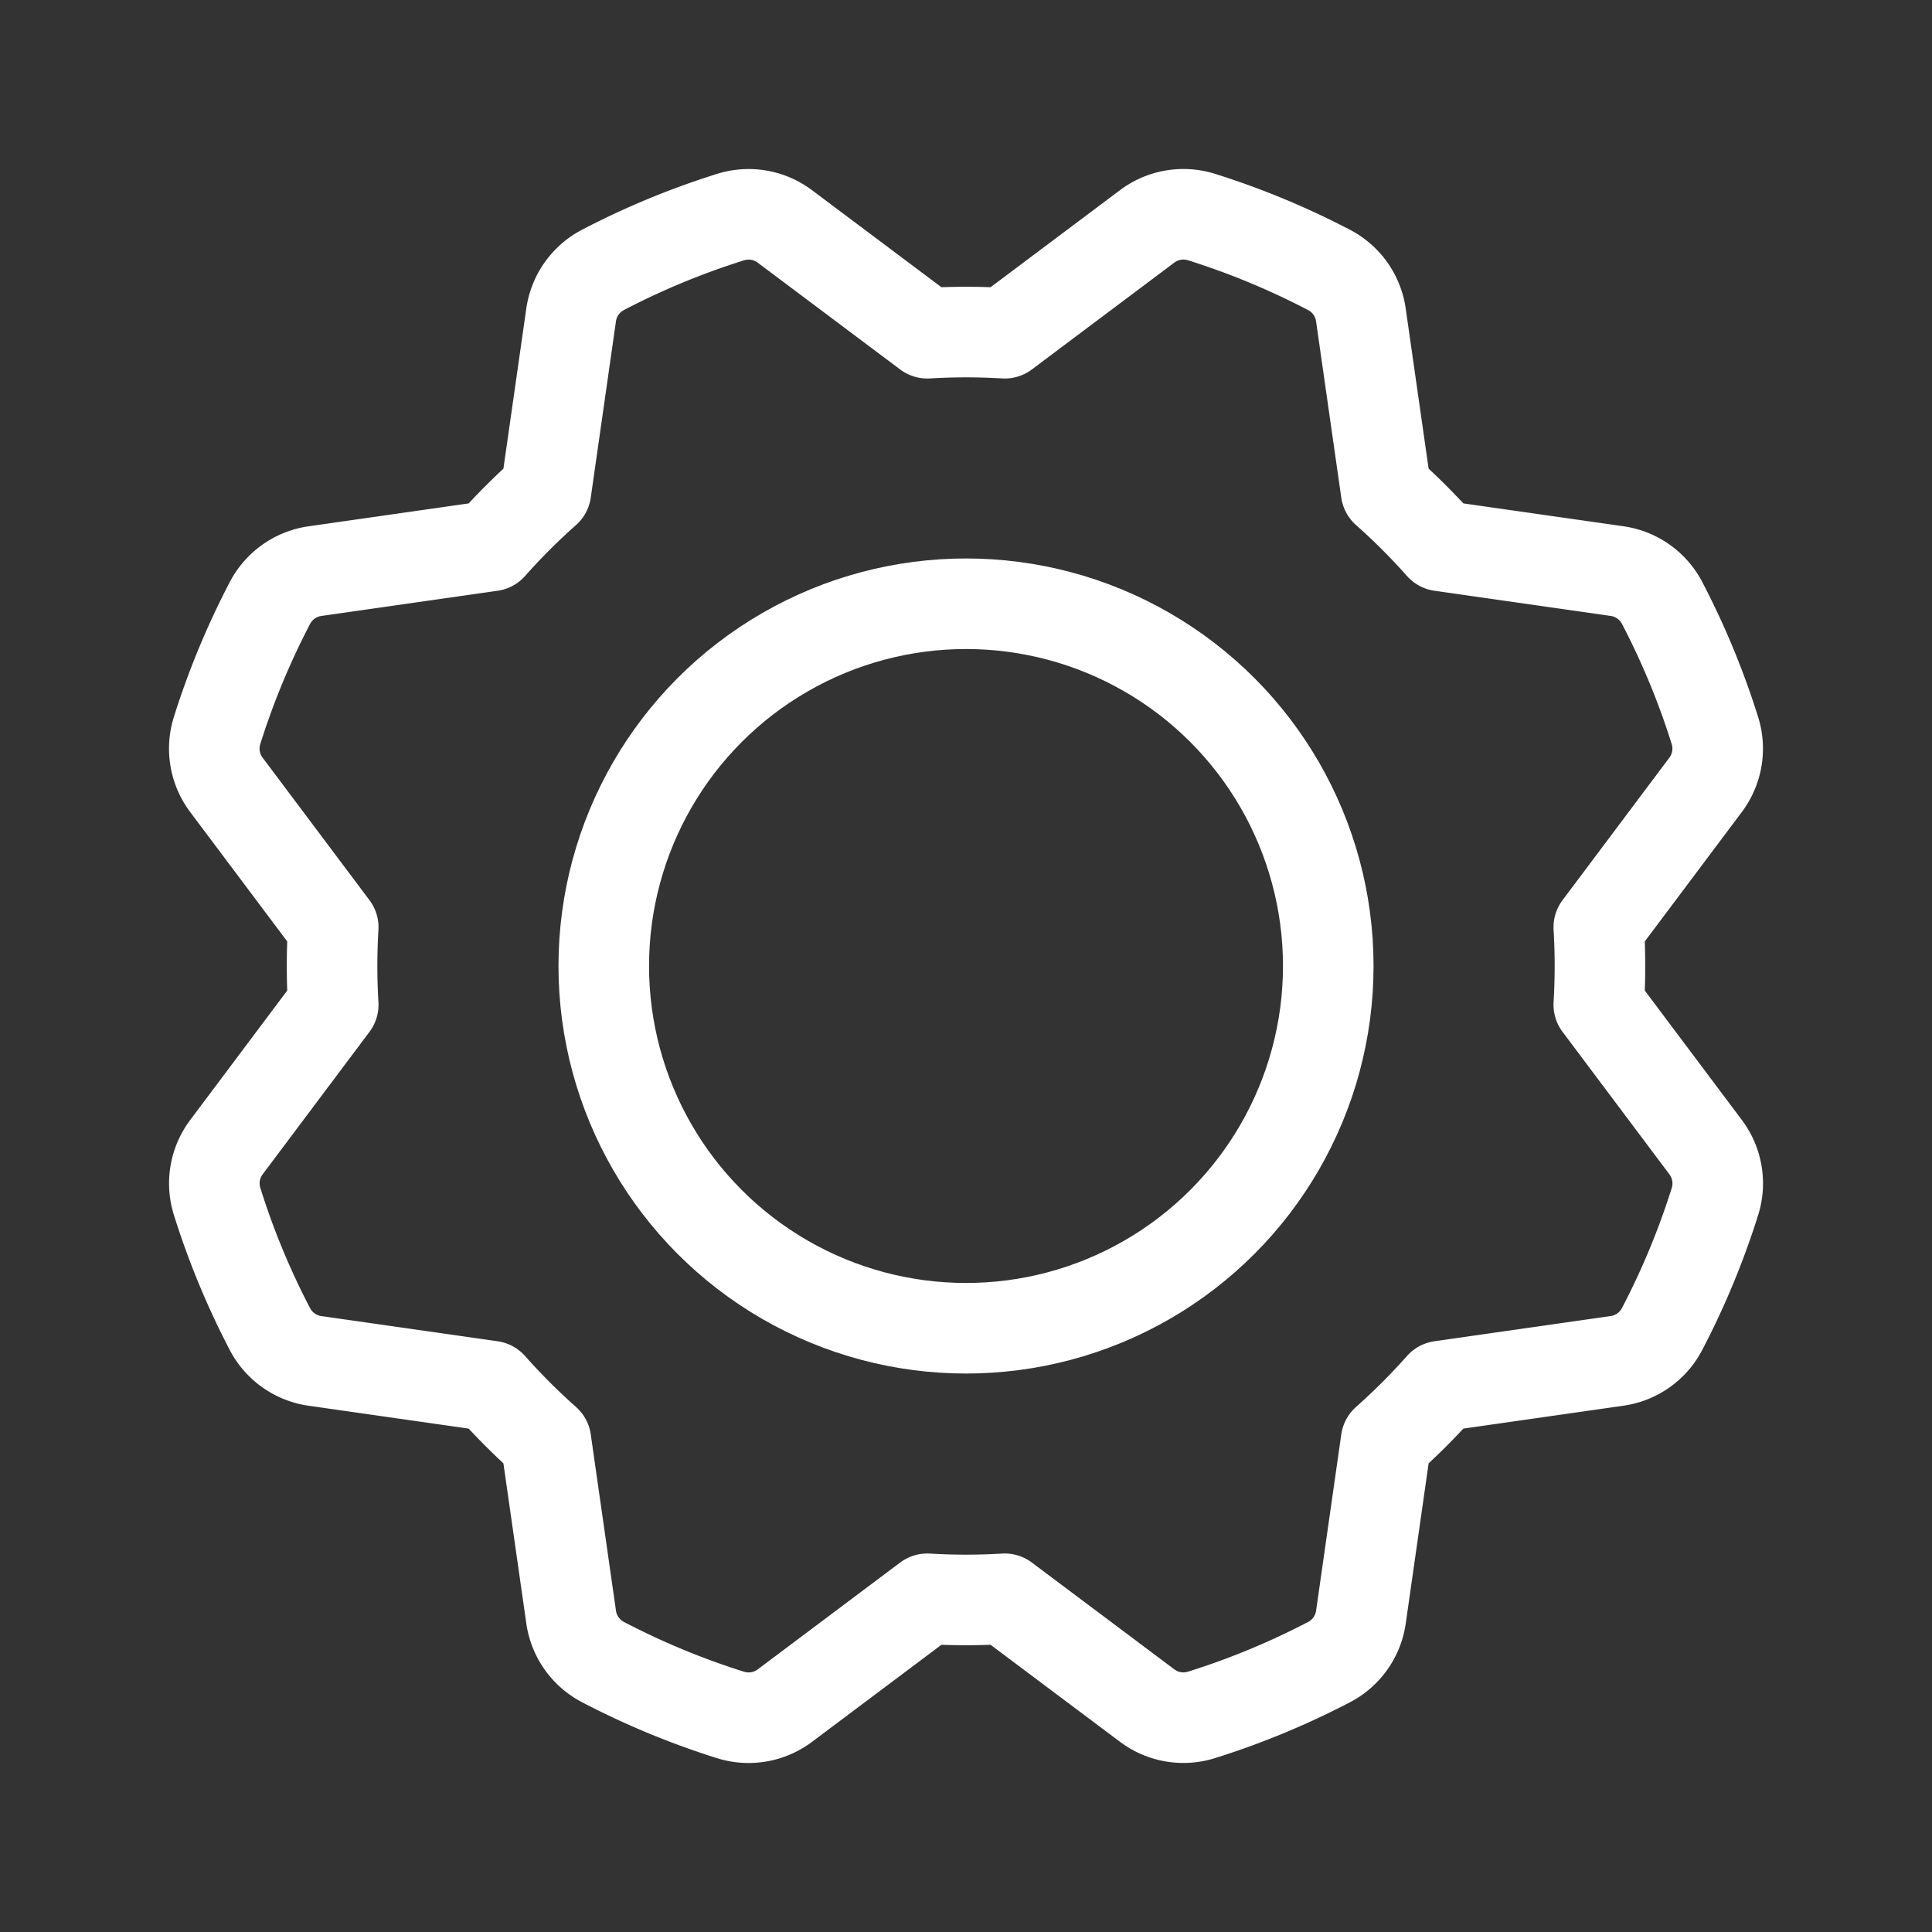
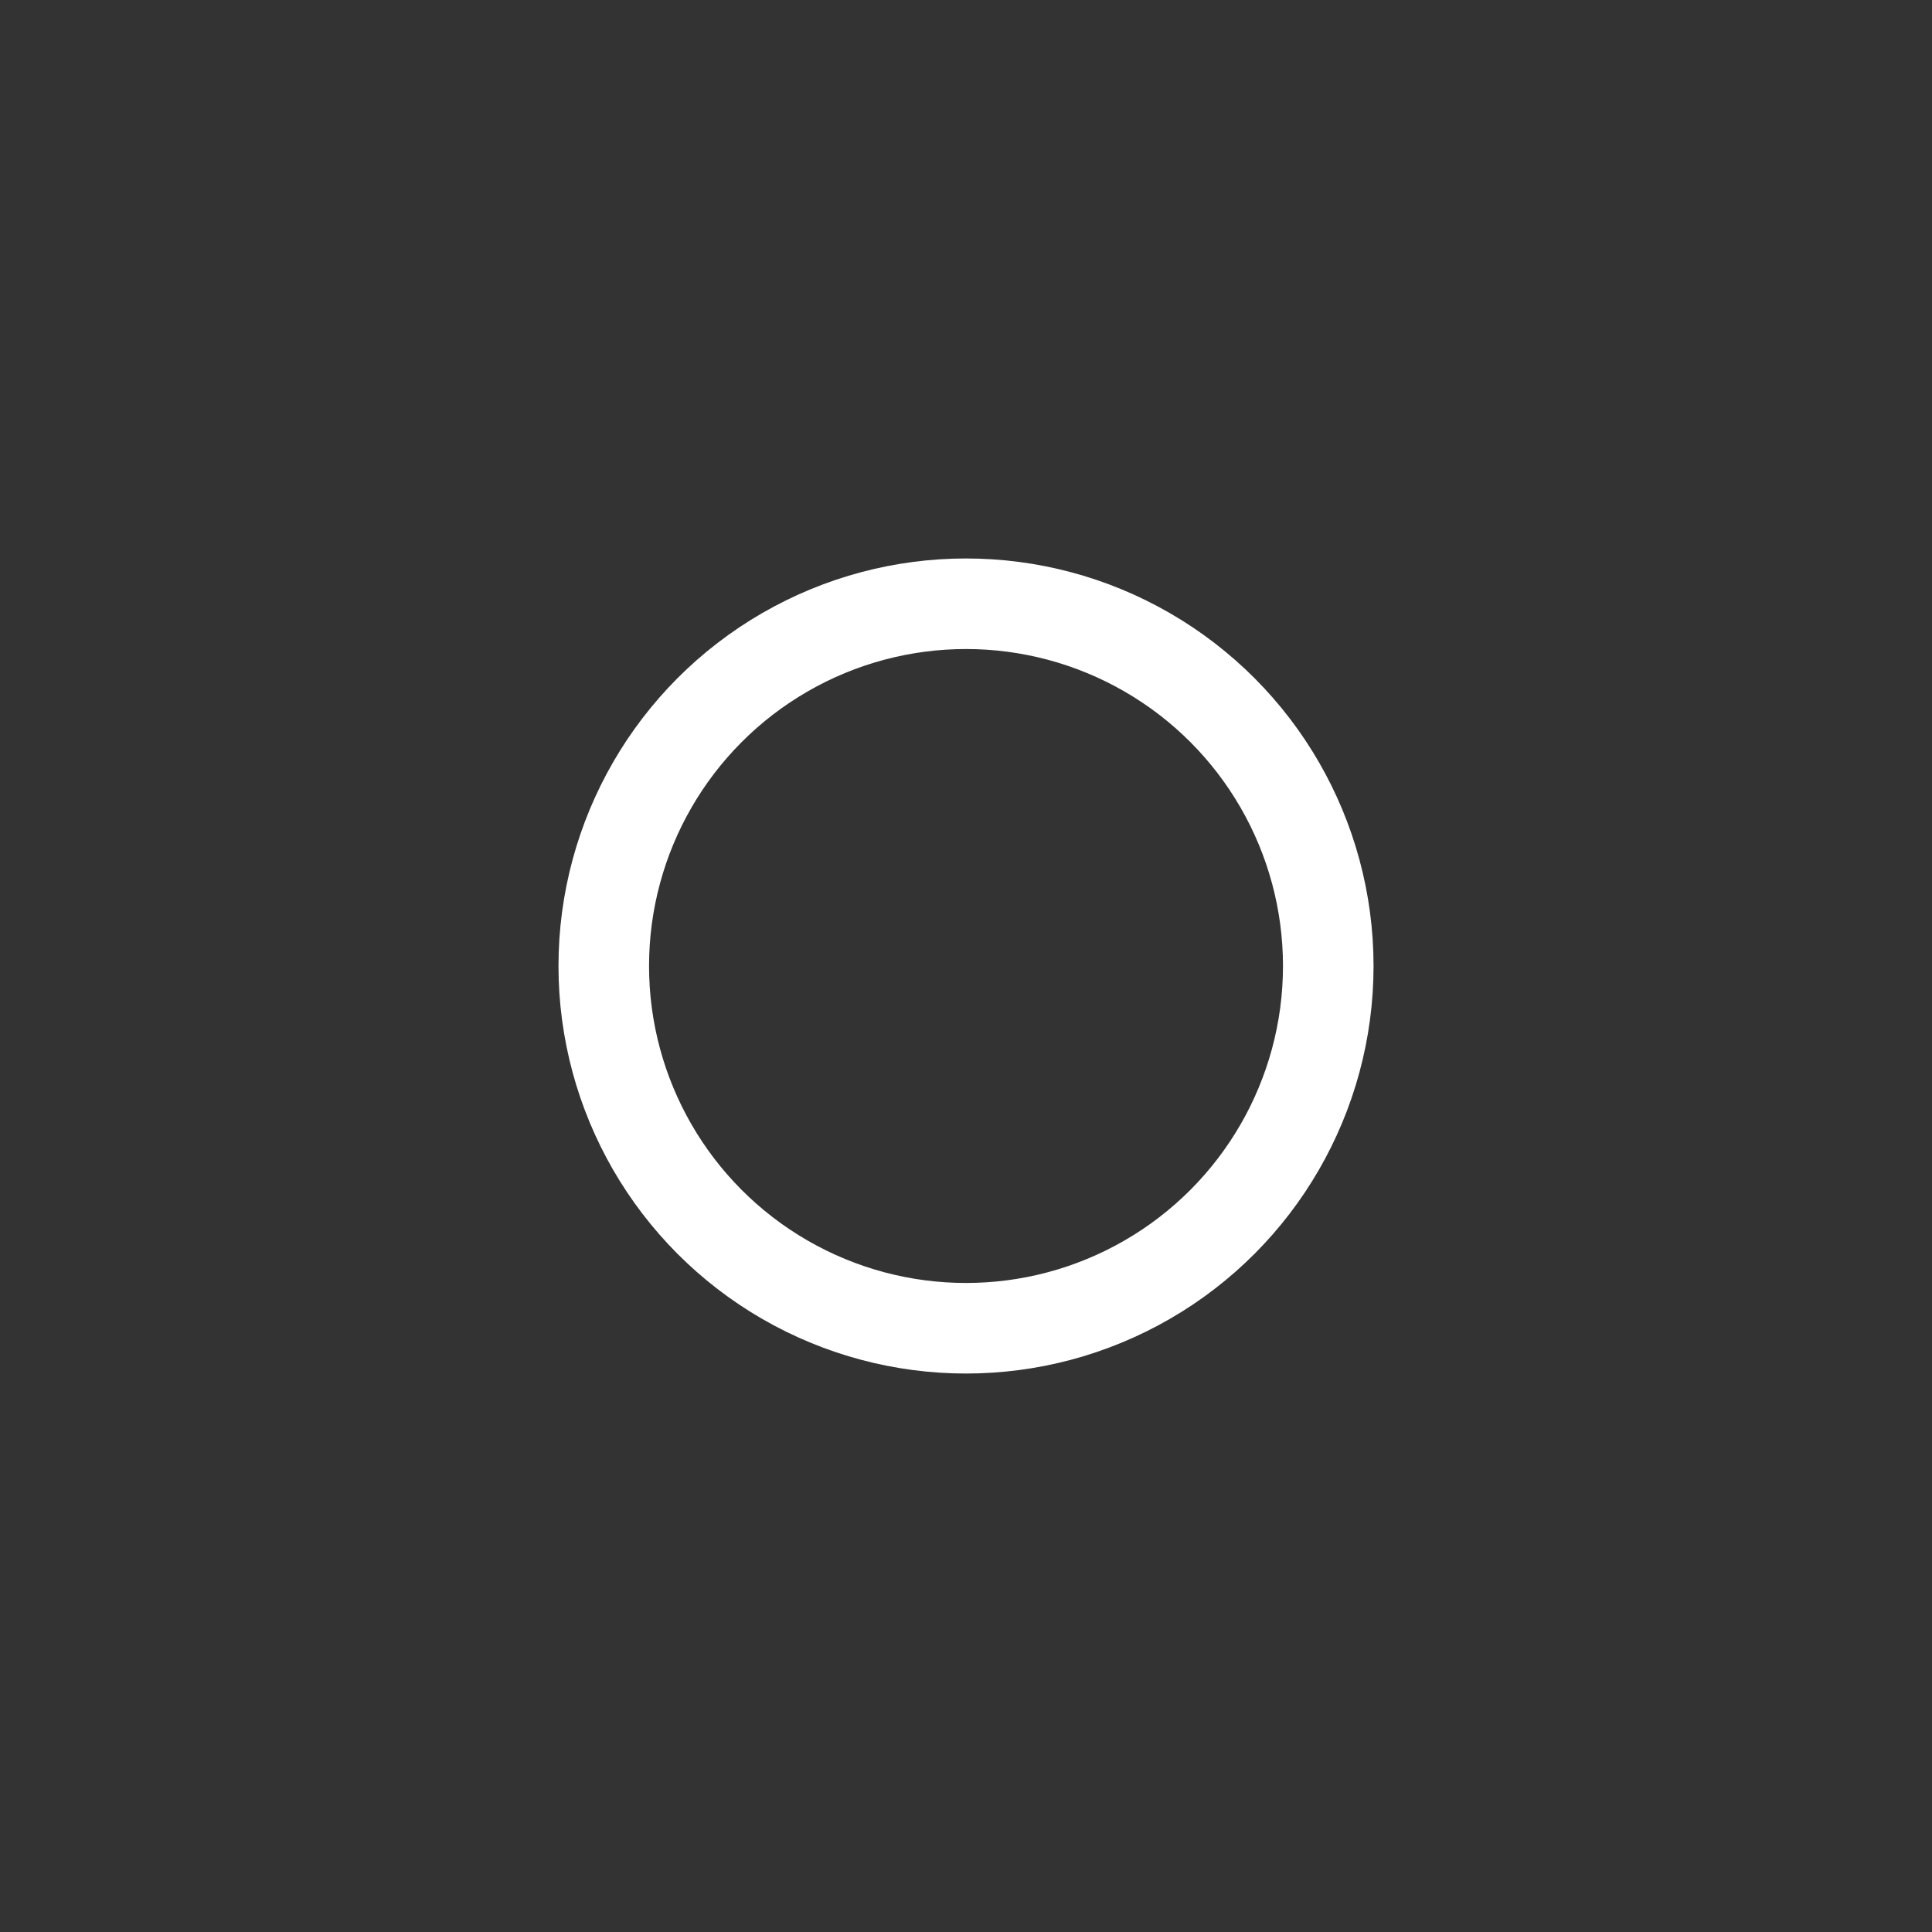
<svg xmlns="http://www.w3.org/2000/svg" width="192" height="192" fill="#ffffff" viewBox="0 0 256 256">
  <rect x="0" y="0" width="256" height="256" fill="#333333" stroke="none" />
-   <rect width="256" height="256" fill="none" />
  <circle cx="128.002" cy="128" r="48" fill="none" stroke="#ffffff" stroke-linecap="round" stroke-linejoin="round" stroke-width="12" />
-   <path d="M122.874,44.154,104.004,30.006a7.995,7.995,0,0,0-7.18-1.246A103.35,103.35,0,0,0,79.882,35.77a8.003,8.003,0,0,0-4.206,5.964L72.34,65.086q-1.907,1.691-3.734,3.517Q66.779,70.429,65.088,72.338l-.001 0-23.347,3.339a7.995,7.995,0,0,0-5.957,4.196,103.352,103.352,0,0,0-7.024,16.937,8.003,8.003,0,0,0,1.243,7.192l14.153,18.87q-.153,2.544-.154,5.127,0,2.583.154,5.129l-0.0.001L30.008,151.998a7.995,7.995,0,0,0-1.246,7.18,103.351,103.351,0,0,0,7.01,16.943,8.003,8.003,0,0,0,5.964,4.206l23.351,3.336q1.691,1.907,3.517,3.734,1.827,1.827,3.735,3.518l0.0.001,3.339,23.347a7.995,7.995,0,0,0,4.196,5.957,103.351,103.351,0,0,0,16.937,7.023,8.003,8.003,0,0,0,7.192-1.243l18.87-14.153q2.544.153,5.127.154,2.583,0,5.129-.154l.001 0L152,225.994a7.995,7.995,0,0,0,7.18,1.246,103.351,103.351,0,0,0,16.943-7.01,8.003,8.003,0,0,0,4.206-5.964l3.336-23.351q1.907-1.691,3.734-3.517,1.827-1.827,3.518-3.735l.001-0,23.347-3.339a7.995,7.995,0,0,0,5.957-4.196,103.351,103.351,0,0,0,7.023-16.937,8.003,8.003,0,0,0-1.243-7.192L211.848,133.128q.153-2.544.154-5.127,0-2.583-.154-5.129l0-.001,14.148-18.869a7.995,7.995,0,0,0,1.246-7.18,103.351,103.351,0,0,0-7.01-16.943,8.003,8.003,0,0,0-5.964-4.206l-23.351-3.336q-1.691-1.907-3.517-3.734-1.827-1.827-3.735-3.518l-0-.001-3.339-23.347a7.995,7.995,0,0,0-4.196-5.957,103.351,103.351,0,0,0-16.937-7.023,8.003,8.003,0,0,0-7.192,1.243L133.13,44.154q-2.544-.153-5.127-.154-2.583,0-5.129.154Z" fill="none" stroke="#ffffff" stroke-linecap="round" stroke-linejoin="round" stroke-width="12" />
</svg>